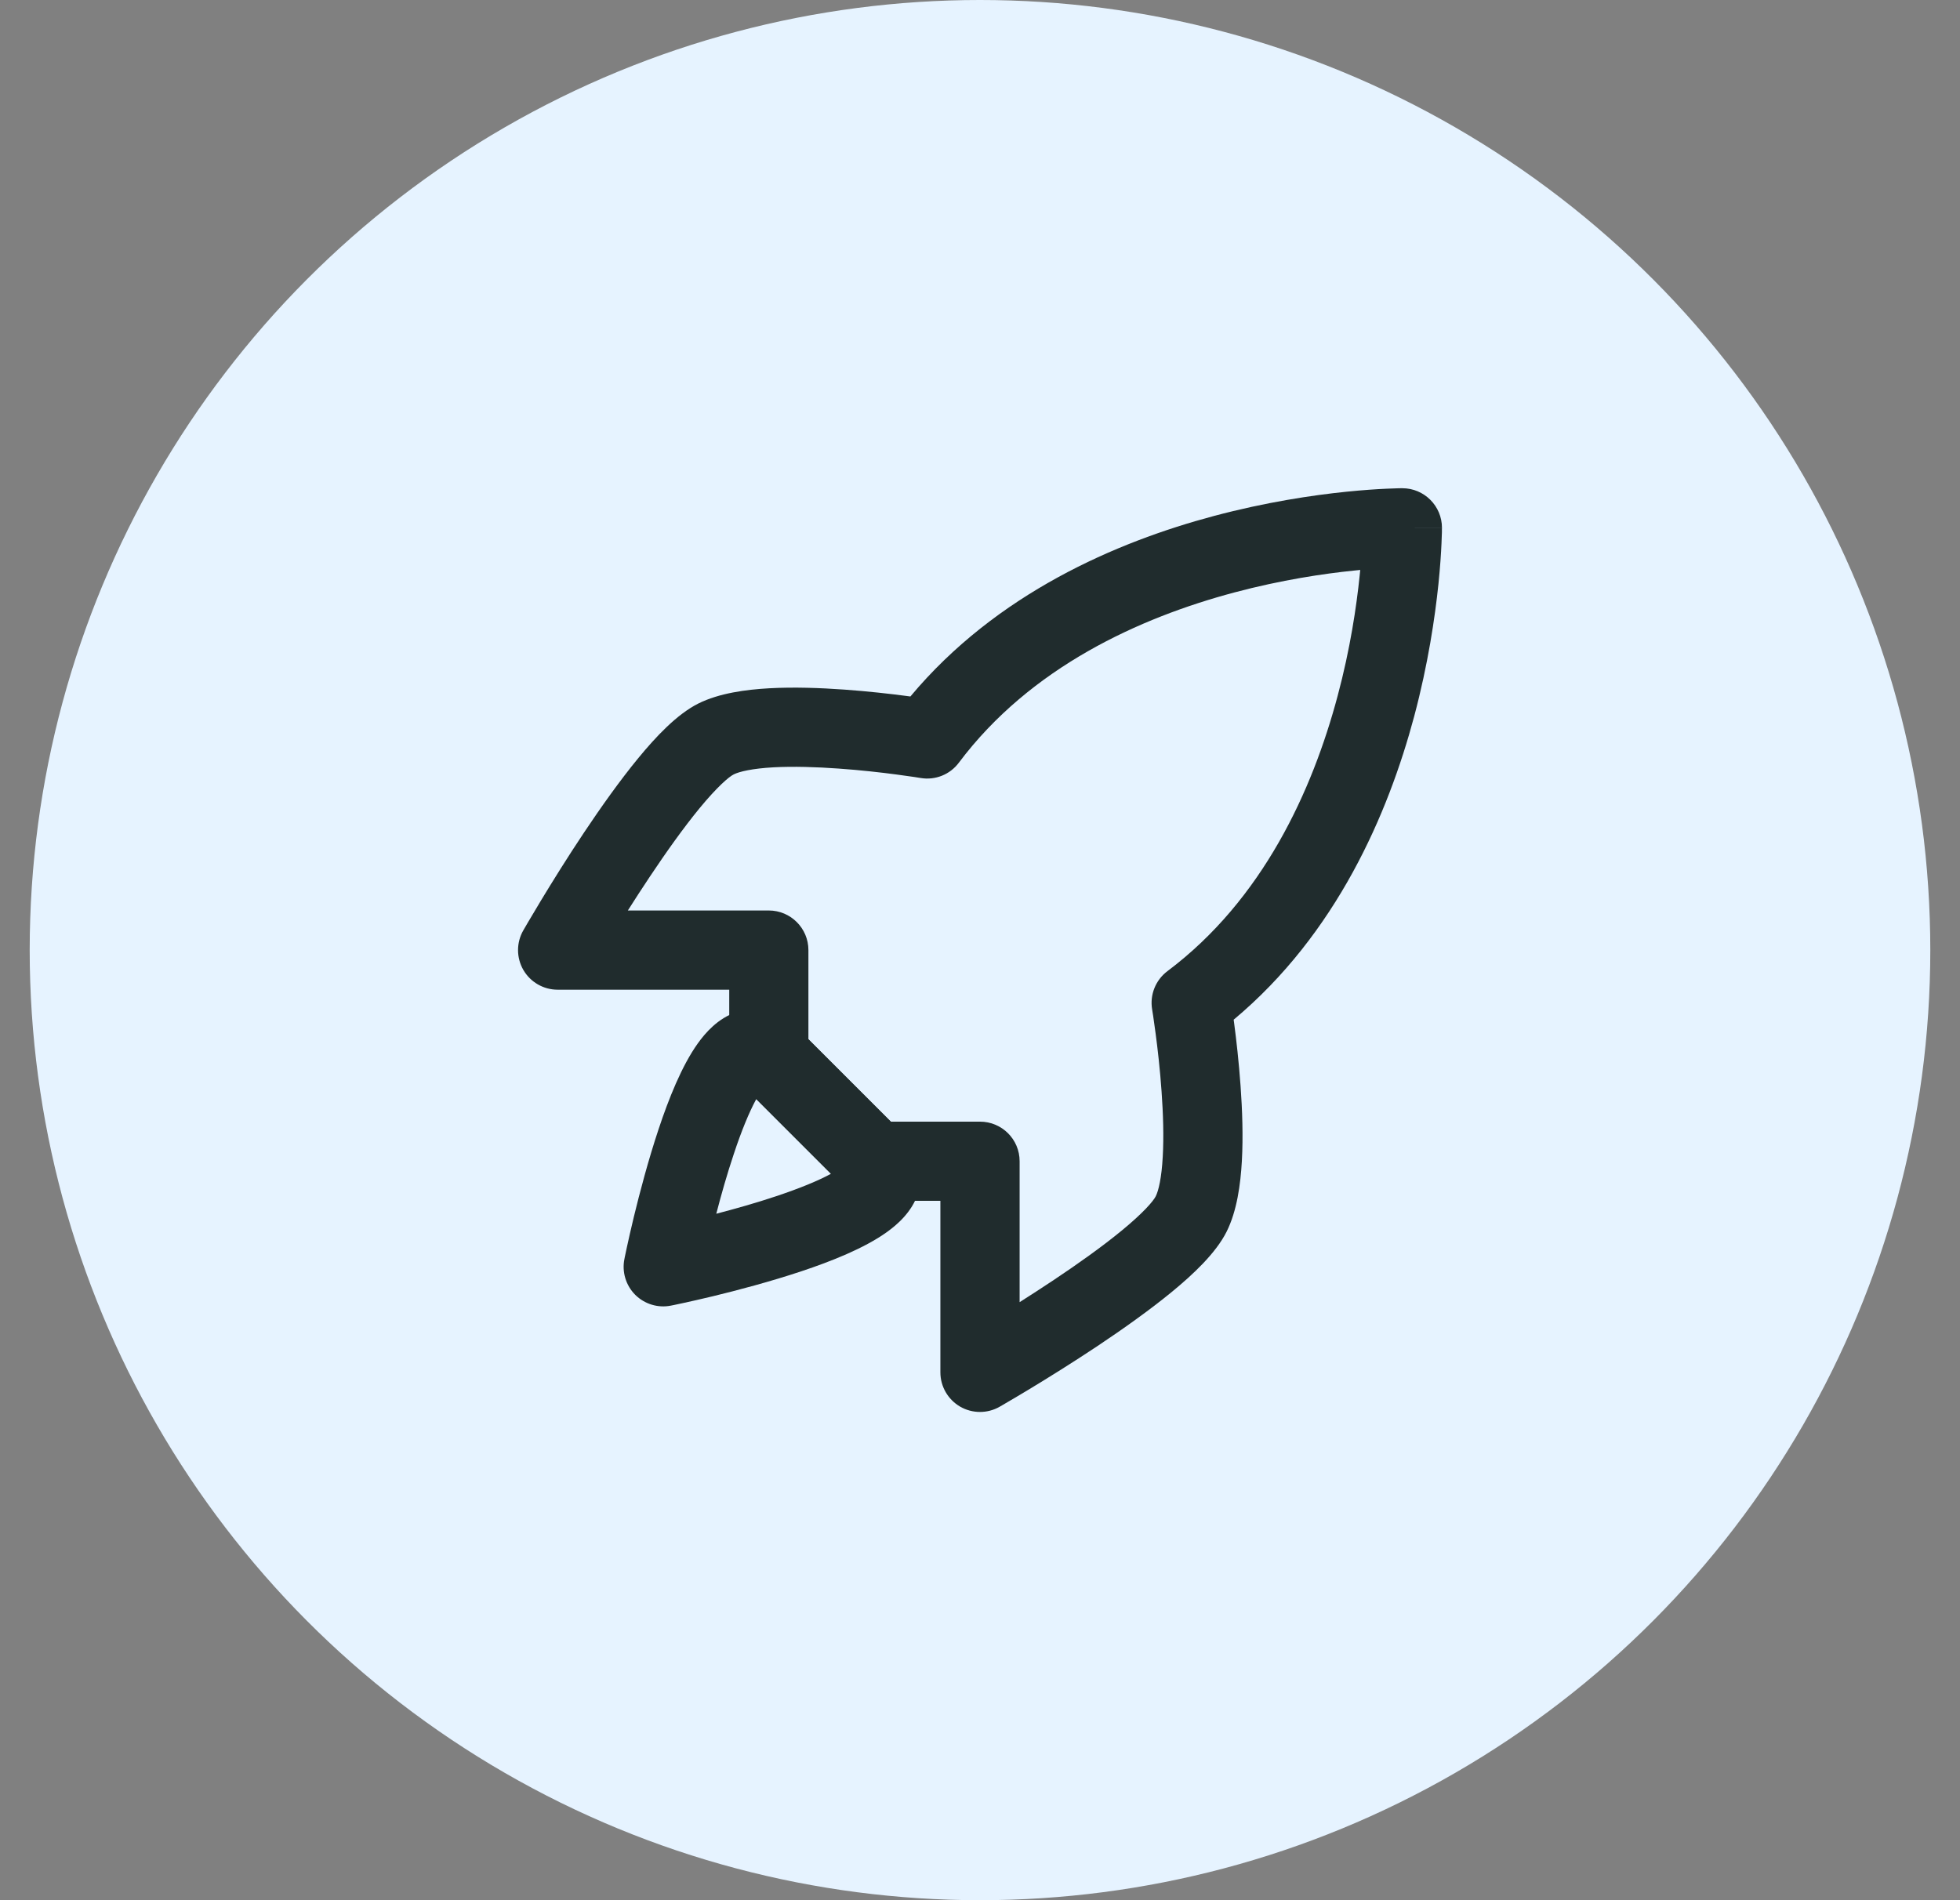
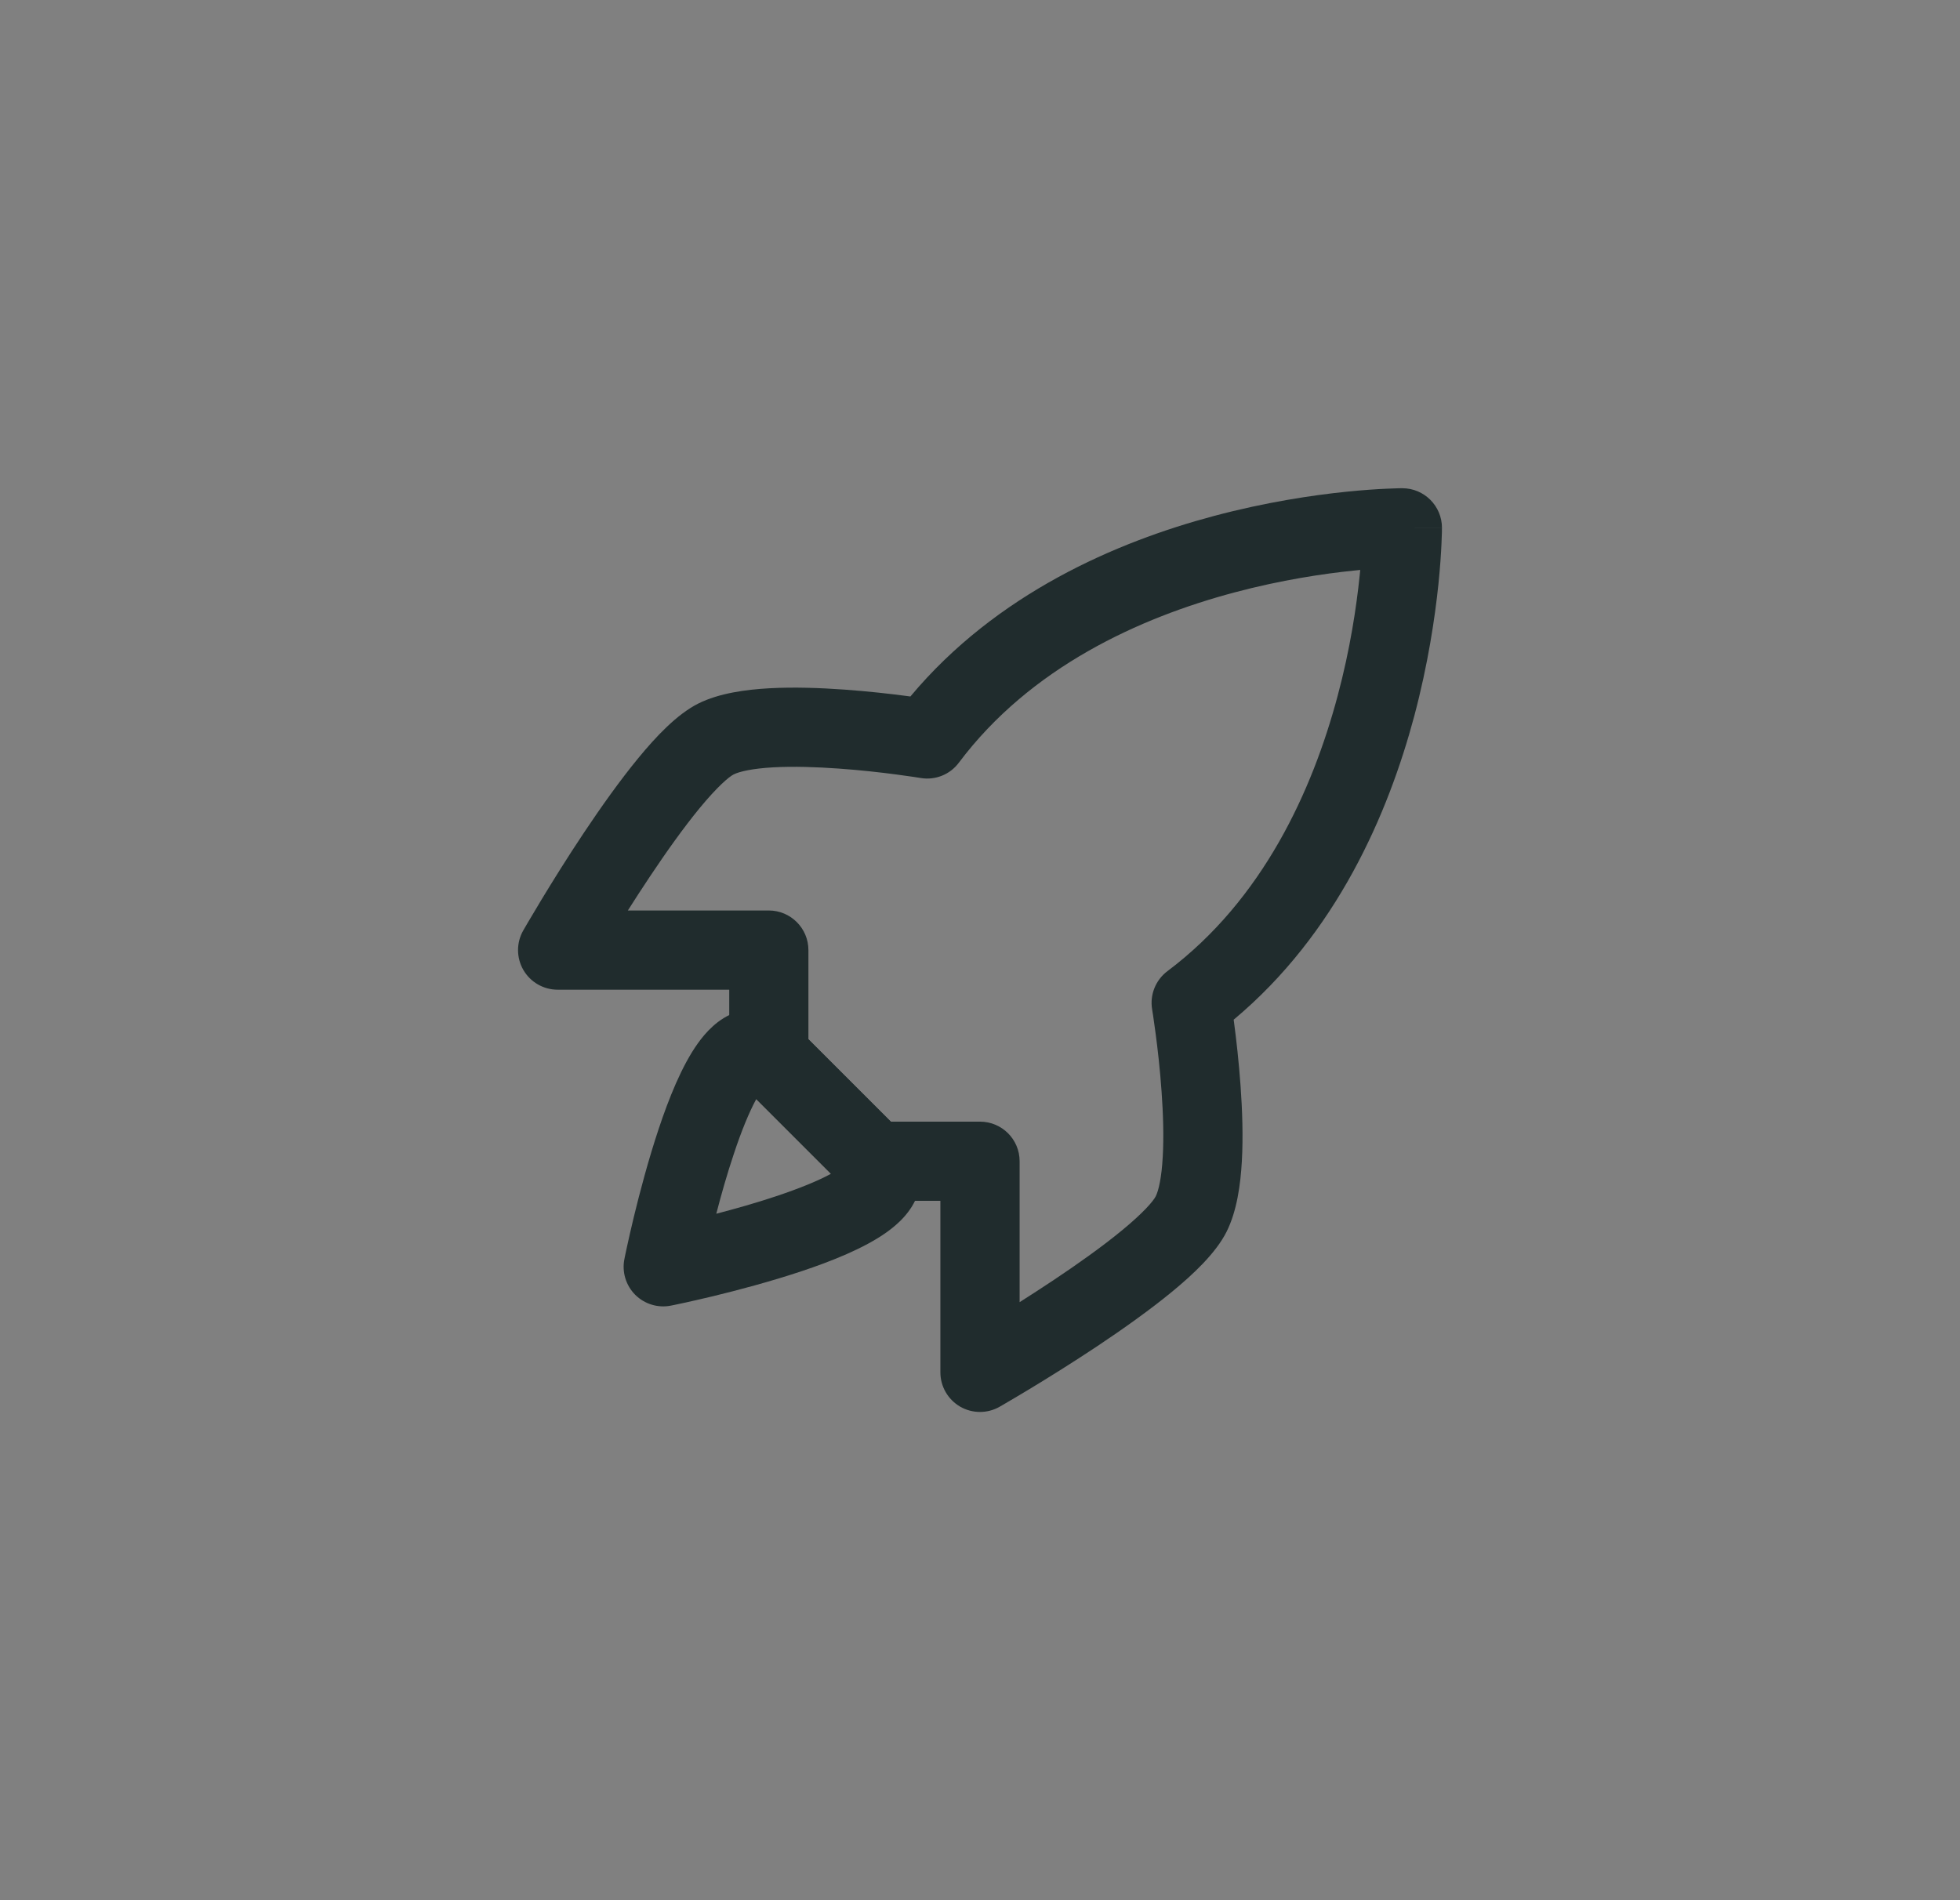
<svg xmlns="http://www.w3.org/2000/svg" width="33" height="32" viewBox="0 0 33 32" fill="none">
  <rect x="0" y="0" width="33" height="32" fill="#808080" stroke="none" />
-   <circle cx="16.5" cy="16" r="16" fill="#E6F3FF" />
  <path fill-rule="evenodd" clip-rule="evenodd" d="M24.278 8.889H23.611V8.222C23.979 8.222 24.278 8.521 24.278 8.889ZM20.771 17.172C22.506 15.722 23.373 13.7 23.811 12.061C24.044 11.186 24.16 10.4 24.219 9.832C24.248 9.547 24.263 9.316 24.27 9.154C24.274 9.073 24.276 9.009 24.277 8.964C24.277 8.942 24.277 8.924 24.277 8.911L24.278 8.896L24.278 8.892L24.278 8.89C24.278 8.89 24.278 8.889 23.611 8.889C23.611 8.222 23.611 8.222 23.611 8.222L23.608 8.222L23.604 8.222L23.588 8.222C23.576 8.222 23.558 8.223 23.536 8.223C23.491 8.224 23.427 8.226 23.346 8.23C23.184 8.237 22.953 8.252 22.668 8.281C22.1 8.339 21.314 8.456 20.439 8.689C18.8 9.126 16.778 9.993 15.328 11.729C15.308 11.726 15.288 11.724 15.267 11.721C14.995 11.685 14.62 11.642 14.214 11.613C13.811 11.584 13.363 11.568 12.949 11.591C12.557 11.613 12.108 11.673 11.757 11.848C11.394 12.03 11.038 12.413 10.749 12.764C10.437 13.143 10.118 13.594 9.834 14.019C9.549 14.446 9.294 14.858 9.11 15.162C9.018 15.314 8.943 15.44 8.892 15.528C8.866 15.572 8.846 15.607 8.832 15.631L8.816 15.659L8.81 15.669C8.81 15.669 8.81 15.669 9.389 16L8.81 15.669C8.692 15.875 8.693 16.129 8.812 16.335C8.931 16.54 9.151 16.667 9.389 16.667H12.278V17.778C12.278 17.954 12.348 18.124 12.473 18.249L14.251 20.027C14.376 20.152 14.545 20.222 14.722 20.222H15.833V23.111C15.833 23.349 15.96 23.568 16.165 23.688C16.371 23.807 16.624 23.808 16.831 23.69L16.5 23.111C16.831 23.69 16.831 23.69 16.831 23.69L16.832 23.689L16.841 23.684L16.869 23.668C16.893 23.654 16.927 23.634 16.971 23.608C17.06 23.556 17.186 23.482 17.338 23.39C17.642 23.206 18.053 22.951 18.481 22.666C18.906 22.382 19.357 22.063 19.736 21.751C20.087 21.462 20.47 21.105 20.652 20.742C20.827 20.392 20.887 19.943 20.909 19.551C20.932 19.137 20.916 18.689 20.887 18.286C20.858 17.88 20.815 17.505 20.779 17.232C20.776 17.212 20.774 17.192 20.771 17.172ZM19.398 16.998C19.357 16.753 19.456 16.505 19.655 16.355C21.263 15.149 22.096 13.315 22.522 11.717C22.734 10.925 22.839 10.211 22.892 9.696C22.896 9.662 22.899 9.63 22.902 9.598C22.87 9.601 22.837 9.604 22.804 9.608C22.289 9.66 21.575 9.766 20.783 9.977C19.185 10.403 17.35 11.236 16.144 12.844C15.995 13.044 15.747 13.143 15.502 13.102L15.496 13.101L15.476 13.098C15.458 13.095 15.431 13.091 15.395 13.085C15.324 13.075 15.221 13.06 15.094 13.043C14.838 13.009 14.491 12.969 14.119 12.943C13.745 12.916 13.359 12.904 13.023 12.922C12.665 12.942 12.447 12.994 12.354 13.041C12.272 13.081 12.073 13.253 11.778 13.611C11.507 13.941 11.216 14.351 10.944 14.759C10.812 14.957 10.686 15.151 10.571 15.333H12.944C13.312 15.333 13.611 15.632 13.611 16V17.502L14.998 18.889H16.5C16.868 18.889 17.167 19.187 17.167 19.555V21.929C17.348 21.814 17.543 21.688 17.741 21.556C18.149 21.284 18.559 20.993 18.889 20.721C19.247 20.427 19.418 20.228 19.459 20.146C19.506 20.052 19.558 19.835 19.577 19.477C19.596 19.141 19.584 18.755 19.557 18.381C19.531 18.009 19.491 17.662 19.457 17.406C19.44 17.279 19.425 17.176 19.415 17.105C19.409 17.069 19.405 17.042 19.402 17.024L19.399 17.004L19.398 16.999C19.398 16.999 19.398 16.998 19.398 16.998Z" fill="#202C2D" />
  <path fill-rule="evenodd" clip-rule="evenodd" d="M12.06 20.44C12.377 20.357 12.73 20.258 13.067 20.145C13.451 20.017 13.771 19.887 13.991 19.767L12.733 18.509C12.613 18.729 12.482 19.049 12.355 19.433C12.242 19.77 12.142 20.123 12.06 20.44ZM11.167 21.333L11.297 21.987C11.079 22.031 10.853 21.962 10.695 21.805C10.538 21.647 10.469 21.421 10.513 21.203L11.167 21.333ZM12.966 17.032C13.154 17.087 13.303 17.193 13.416 17.306L15.194 19.084C15.307 19.197 15.413 19.346 15.468 19.534C15.526 19.729 15.515 19.924 15.457 20.098C15.352 20.412 15.108 20.623 14.929 20.751C14.55 21.022 13.994 21.242 13.489 21.41C12.963 21.585 12.416 21.729 12.004 21.829C11.796 21.879 11.621 21.918 11.497 21.945C11.435 21.958 11.386 21.969 11.352 21.976L11.312 21.984L11.302 21.986L11.297 21.987C11.297 21.987 11.297 21.987 11.167 21.333C10.513 21.203 10.513 21.203 10.513 21.203L10.514 21.198L10.516 21.187L10.524 21.148C10.531 21.114 10.542 21.064 10.555 21.002C10.582 20.879 10.621 20.703 10.671 20.496C10.771 20.084 10.915 19.536 11.09 19.011C11.258 18.506 11.478 17.95 11.749 17.571C11.877 17.392 12.088 17.148 12.402 17.043C12.576 16.985 12.771 16.974 12.966 17.032Z" fill="#202C2D" />
</svg>